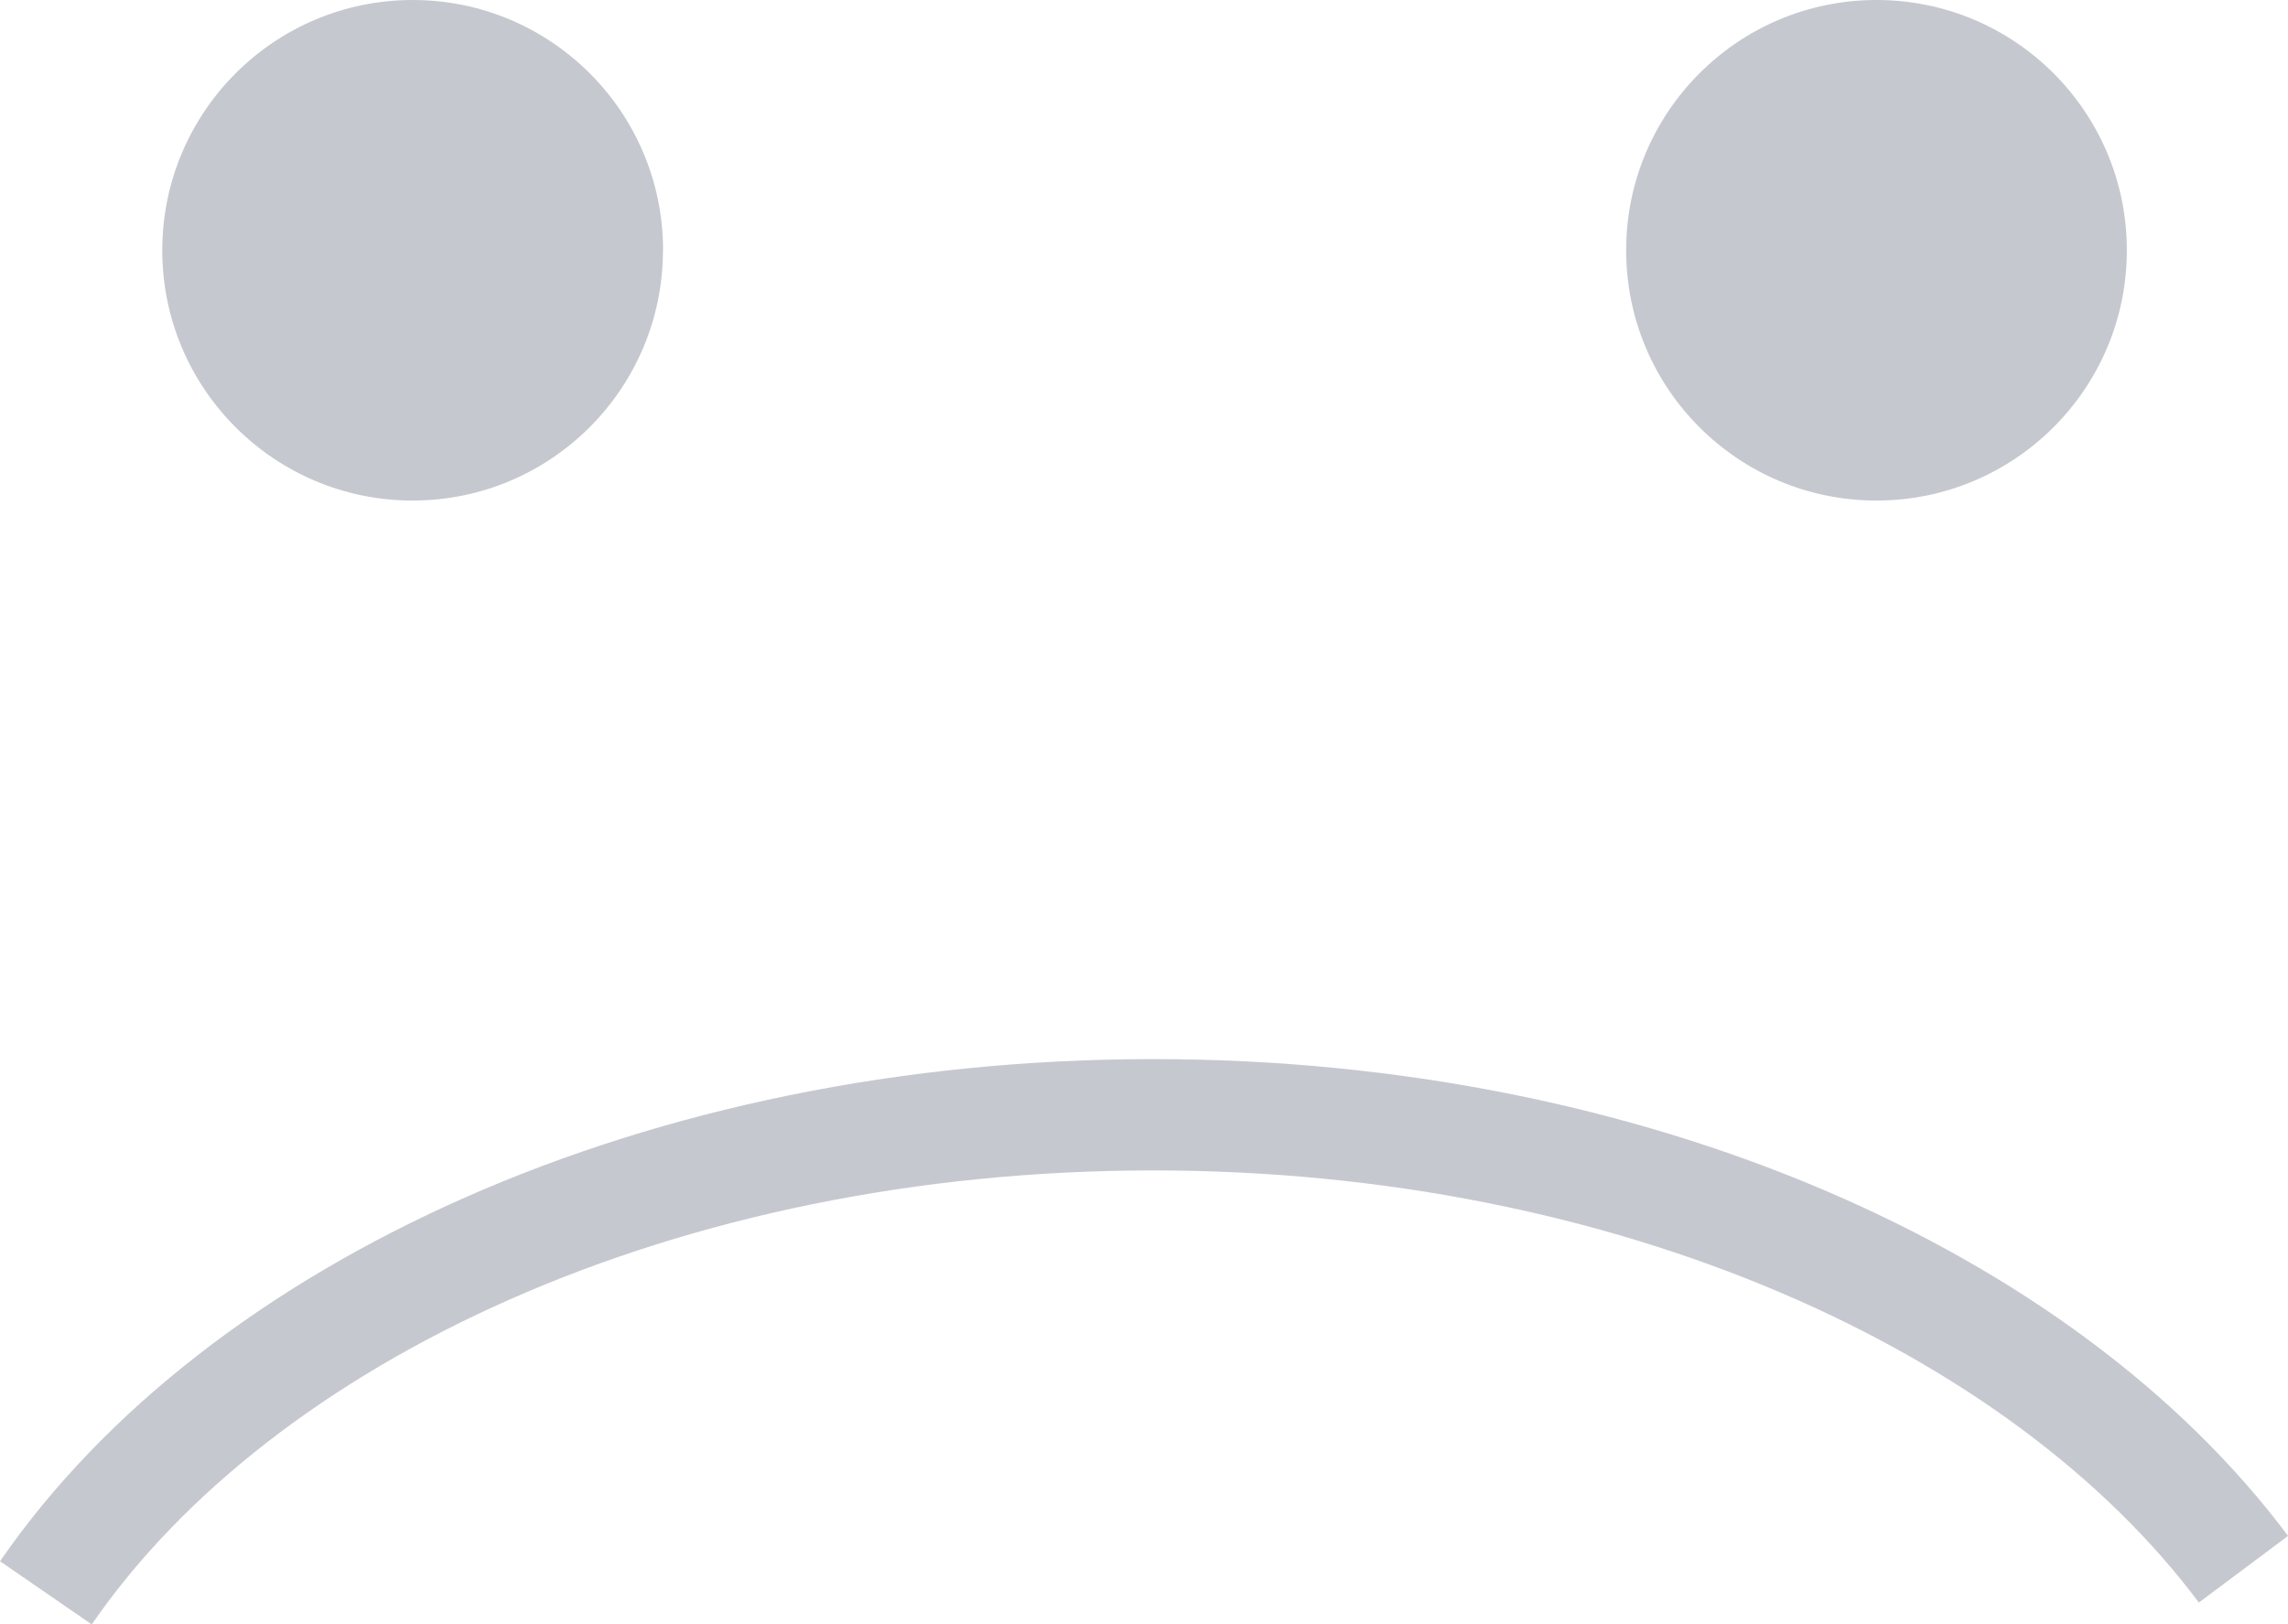
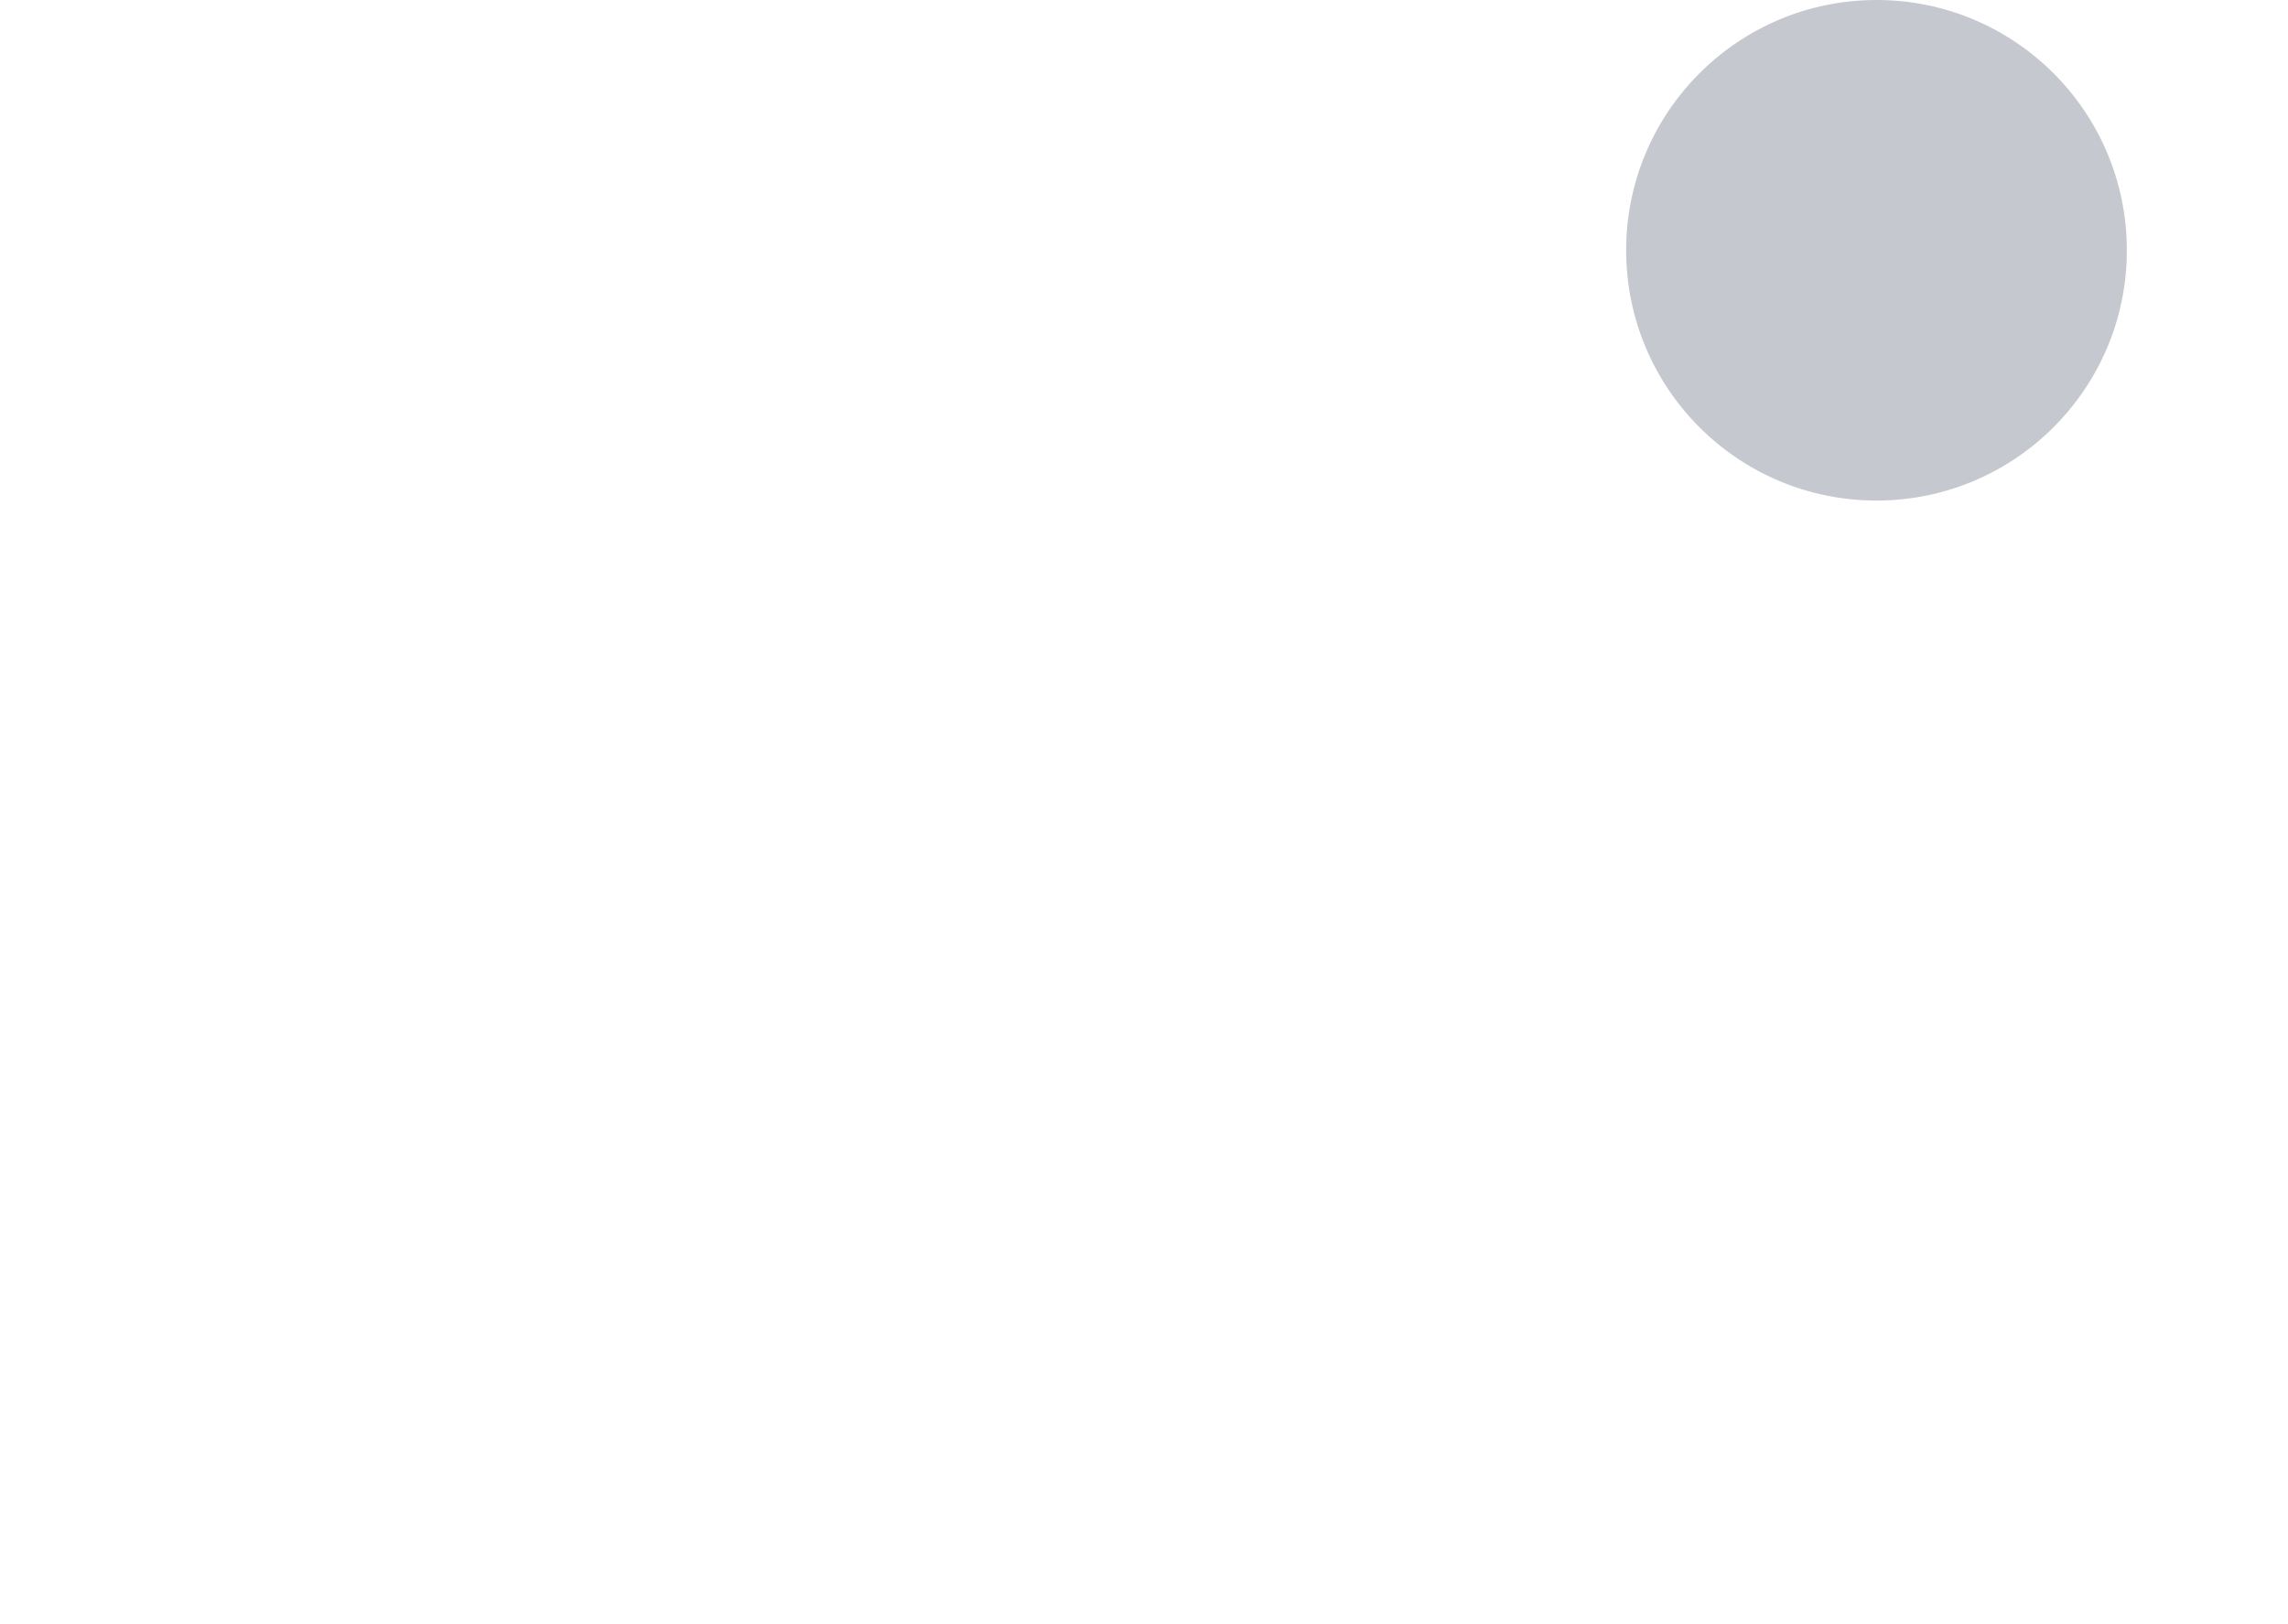
<svg xmlns="http://www.w3.org/2000/svg" id="Layer_2" viewBox="0 0 20.545 14.591">
  <defs>
    <style>.cls-1{fill:#c6c8cf;}.cls-2{fill:none;stroke:#c6c8cf;stroke-miterlimit:10;}</style>
  </defs>
  <g id="Layer_5">
    <g>
      <g>
-         <path class="cls-1" d="m5.953,2.248c0,1.241-1.006,2.248-2.248,2.248-1.241,0-2.248-1.006-2.248-2.248C1.458,1.006,2.464,0,3.706,0c1.241,0,2.248,1.006,2.248,2.248Z" />
        <path class="cls-1" d="m19.098,2.248c0,1.241-1.006,2.248-2.248,2.248s-2.248-1.006-2.248-2.248c0-1.241,1.006-2.248,2.248-2.248s2.248,1.006,2.248,2.248Z" />
      </g>
-       <path class="cls-2" d="m.412,14.307c1.748-2.537,5.543-4.294,9.942-4.294,4.276,0,7.981,1.66,9.791,4.082" />
    </g>
  </g>
</svg>